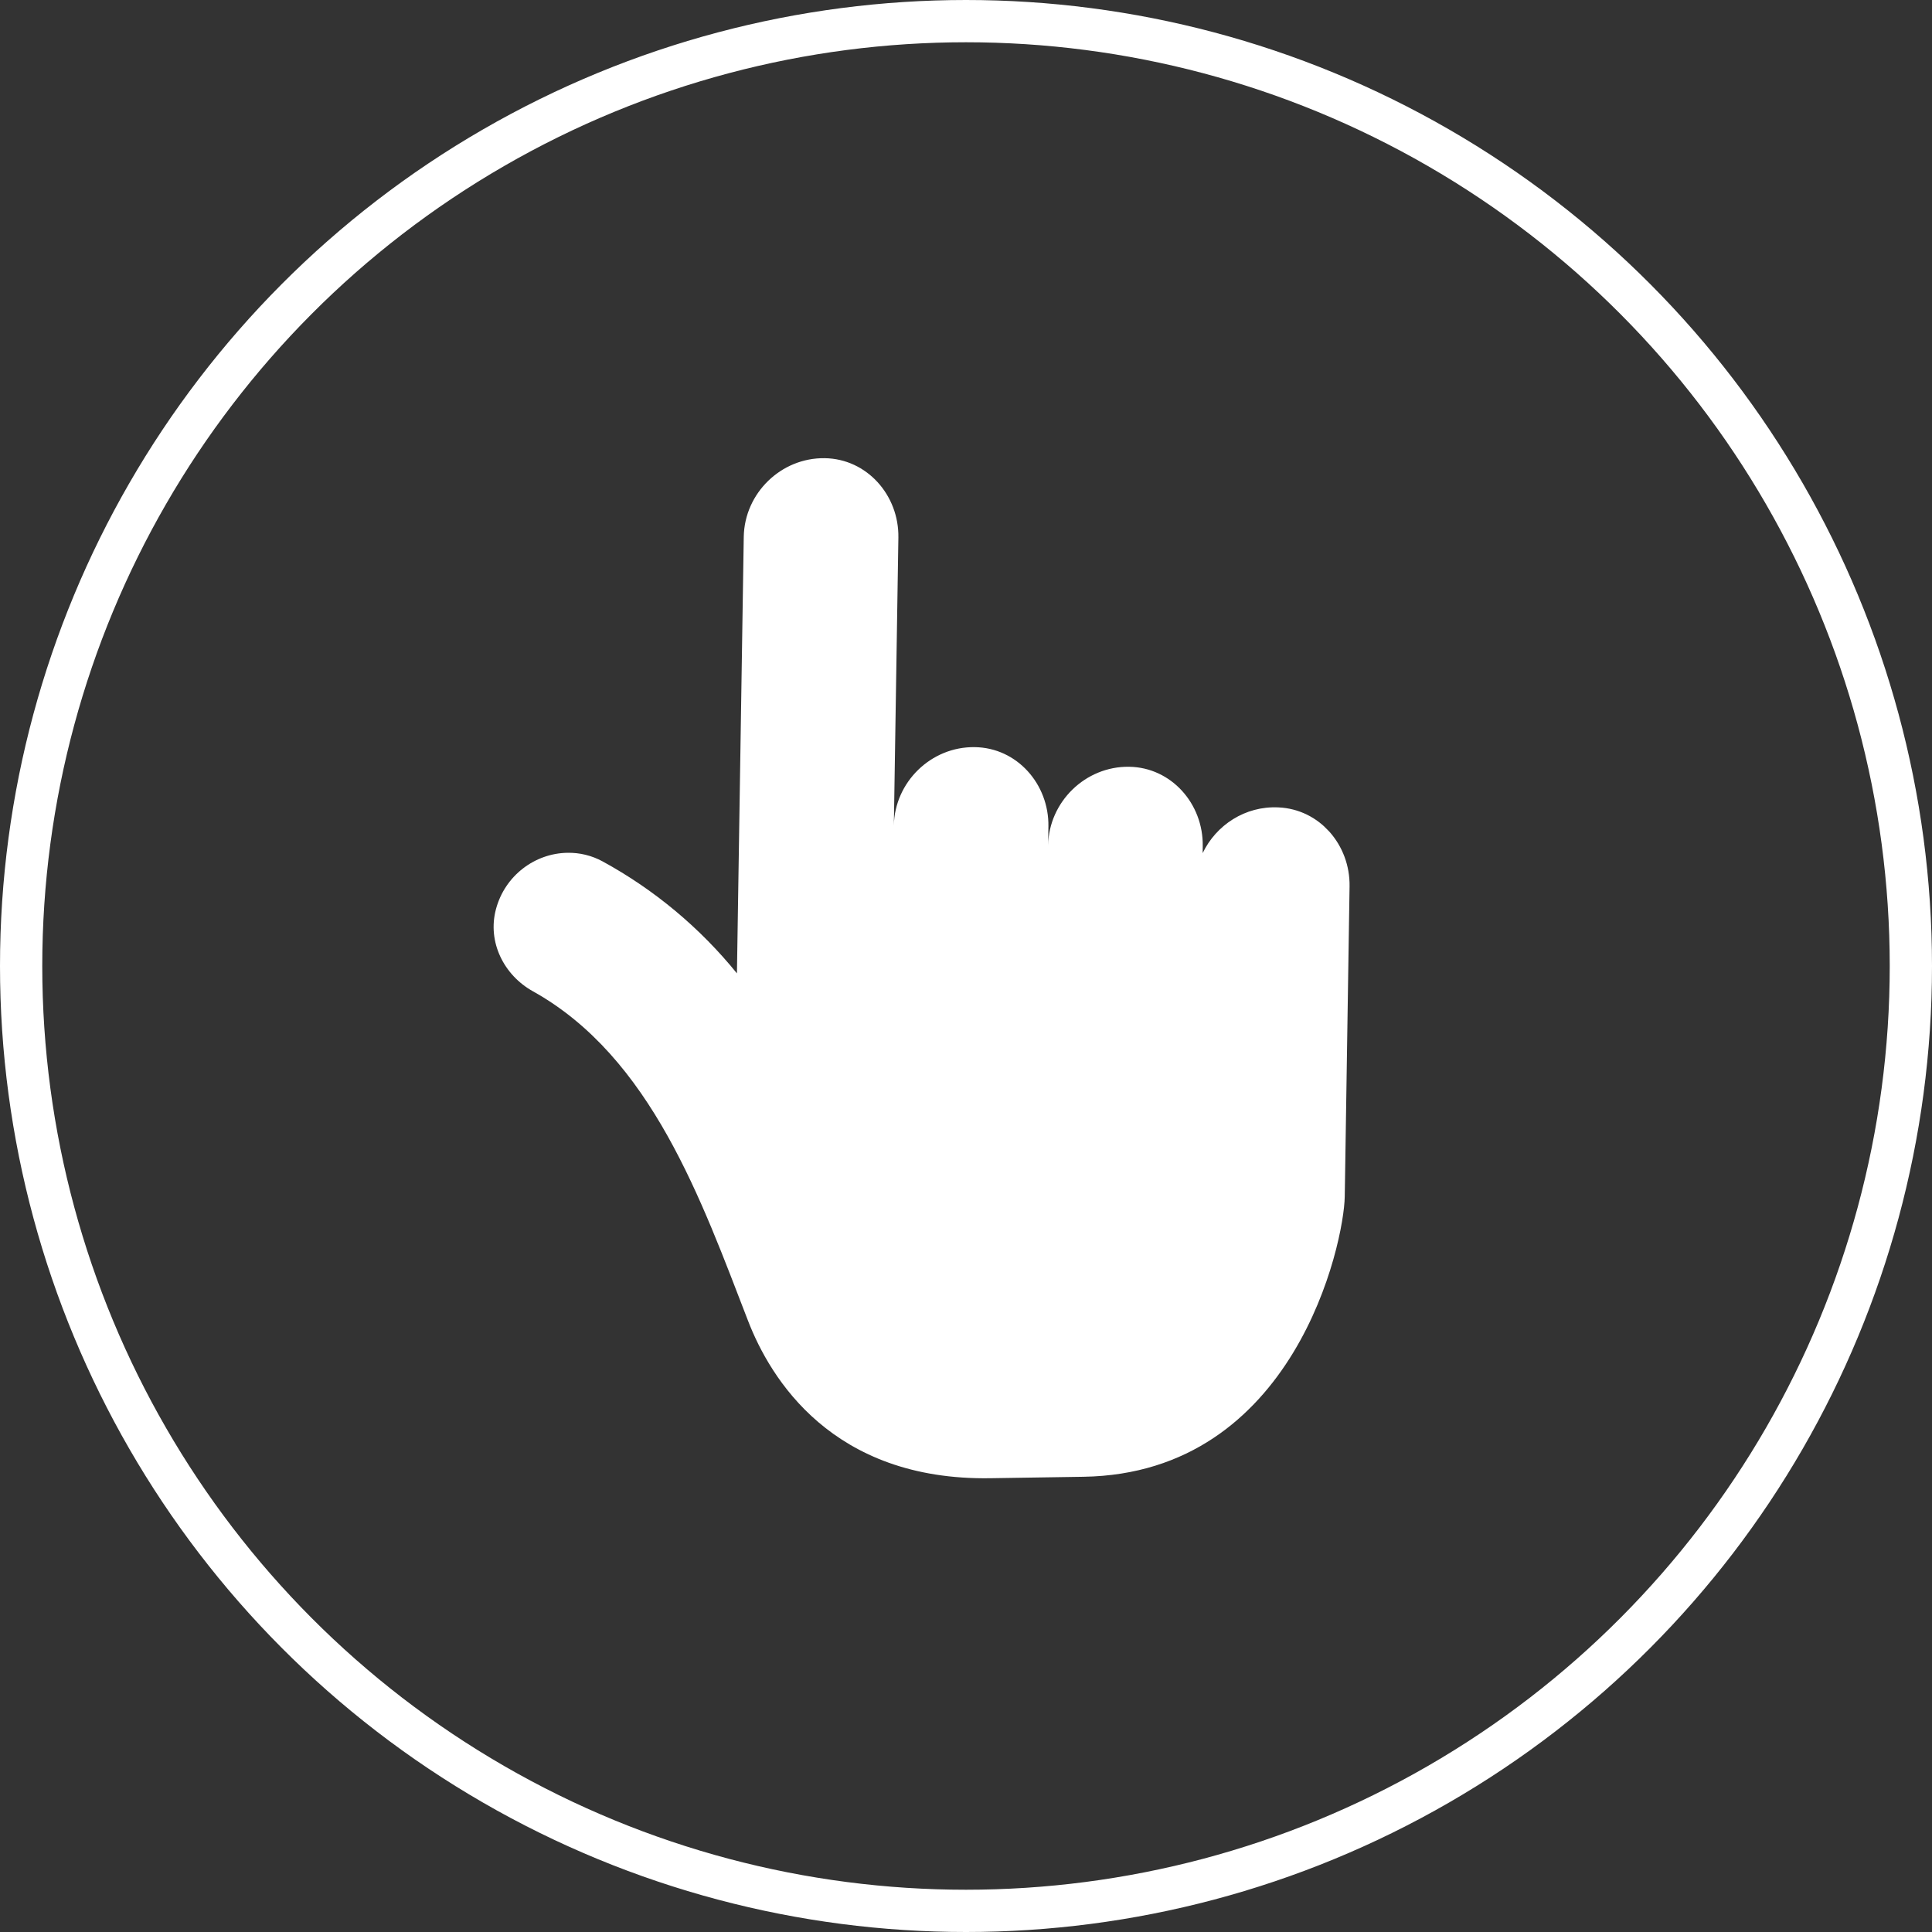
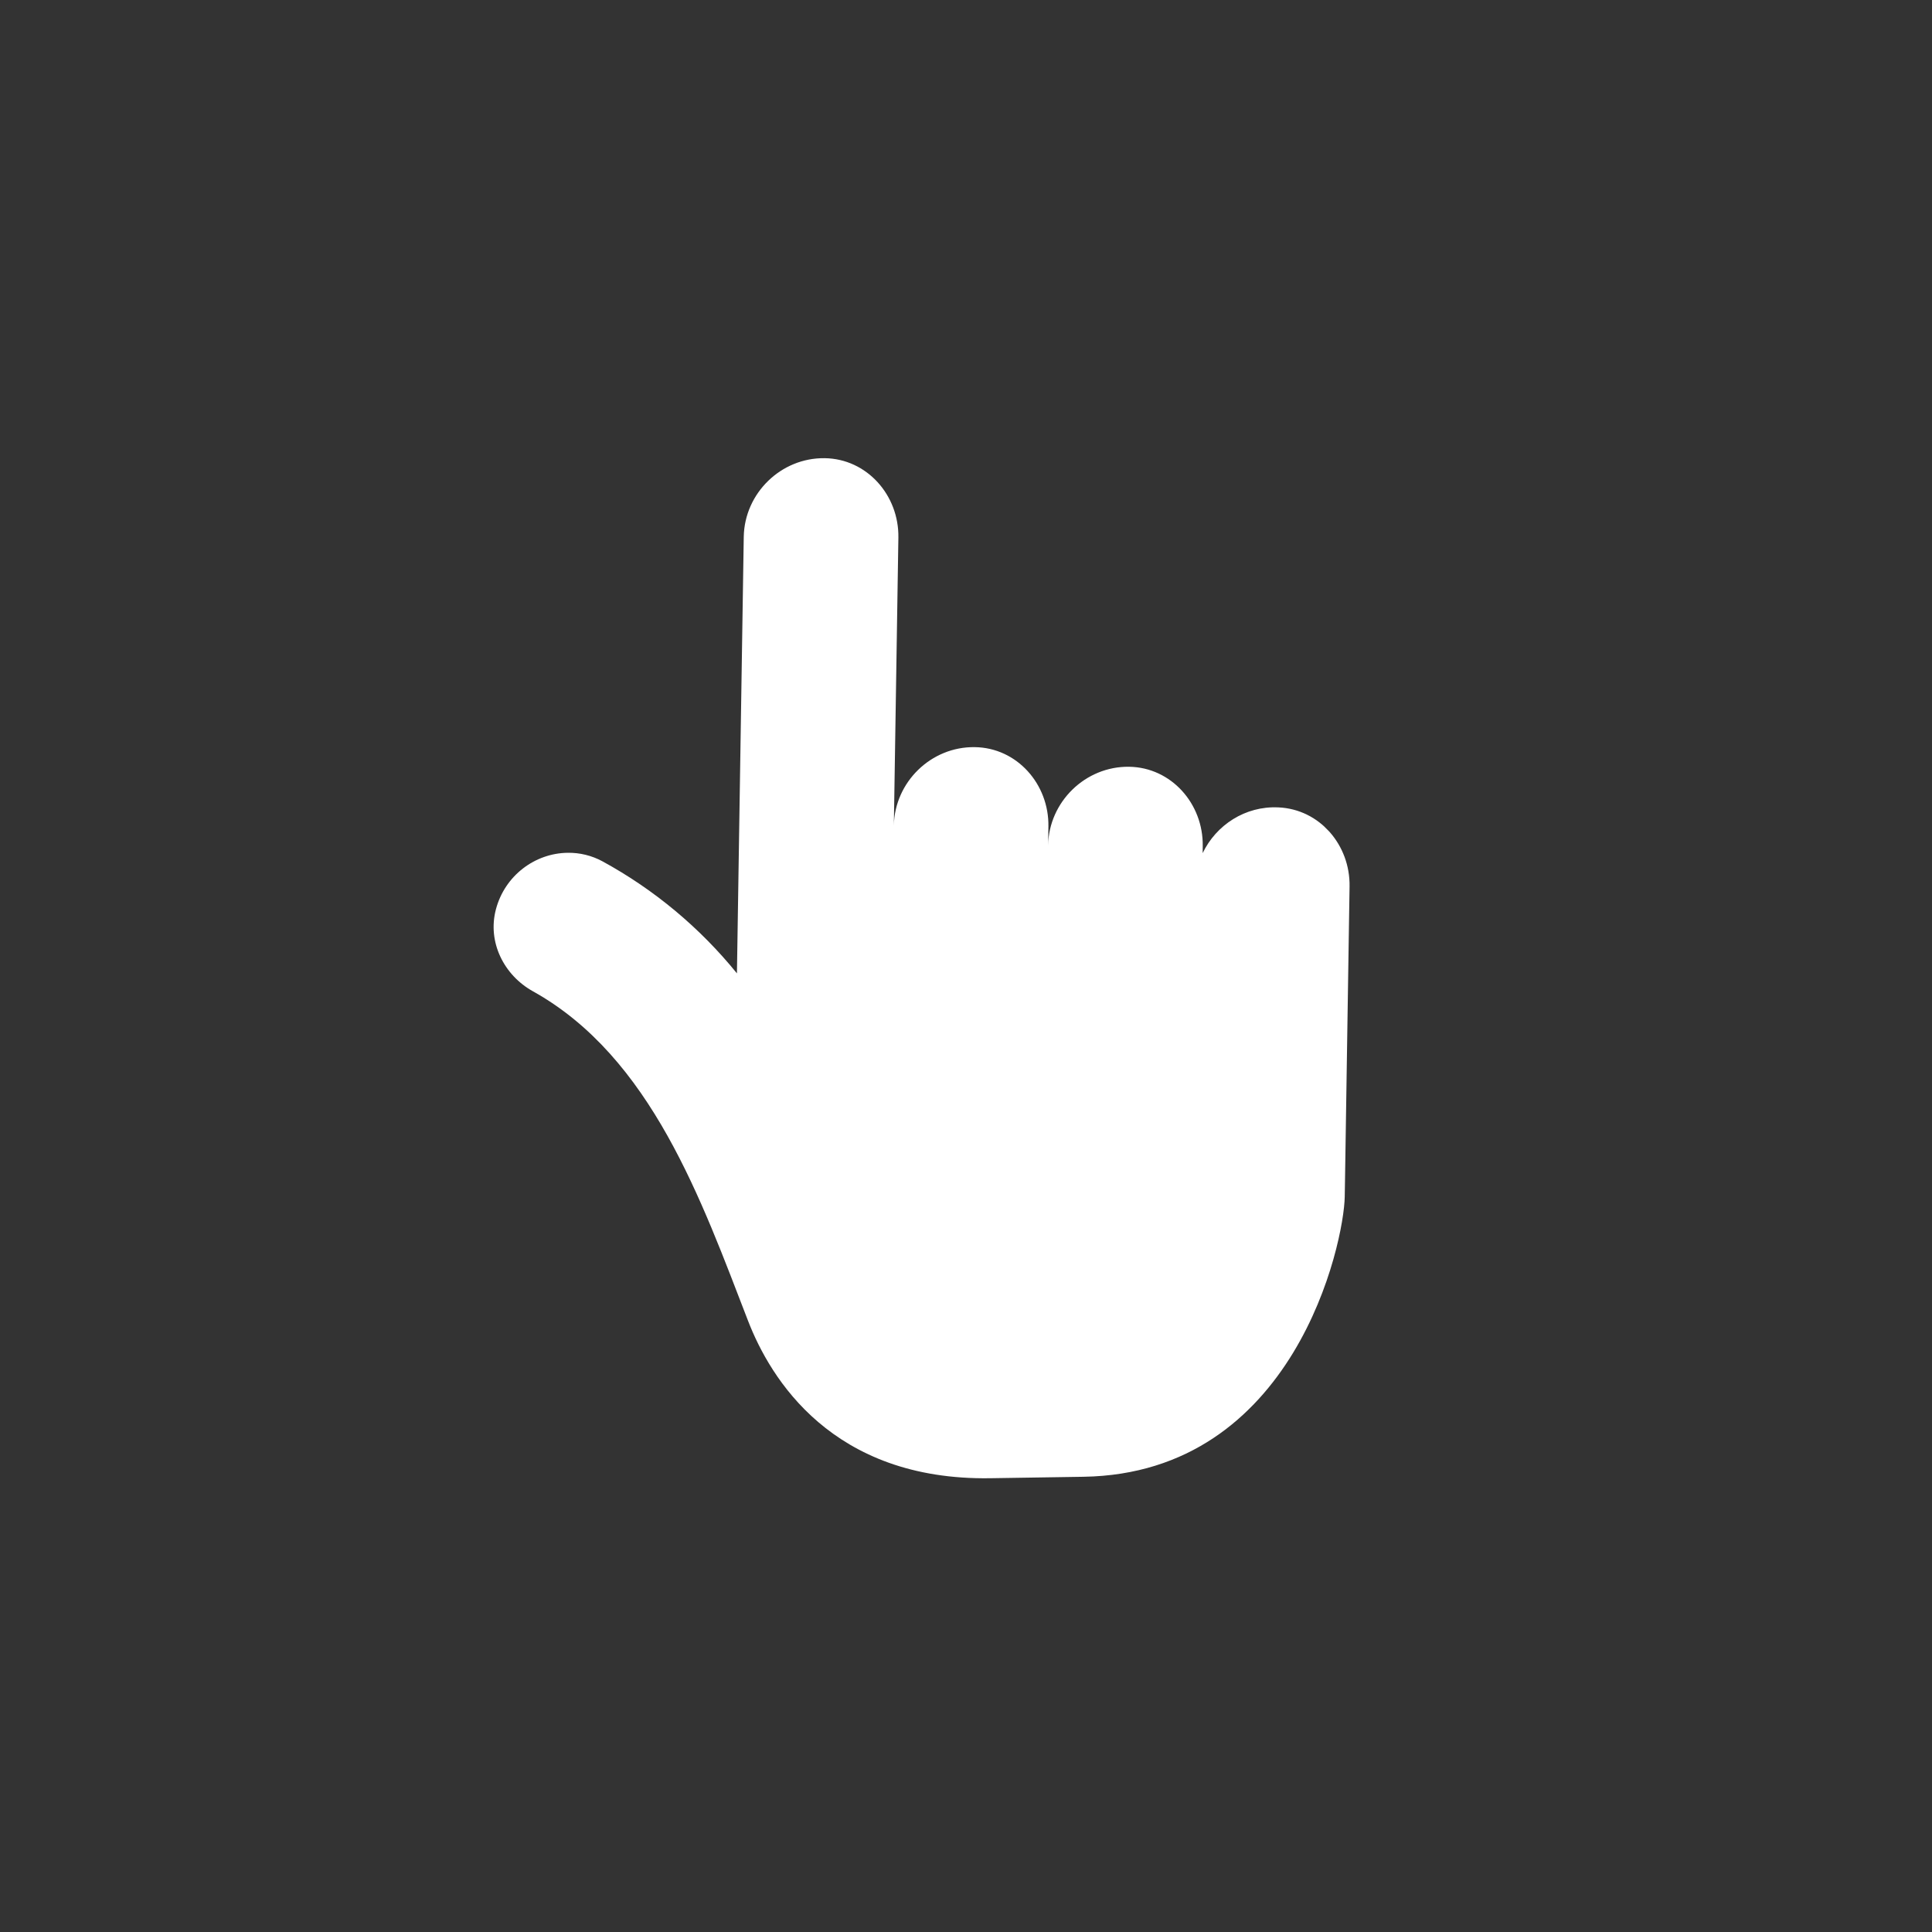
<svg xmlns="http://www.w3.org/2000/svg" width="32" height="32" viewBox="0 0 32 32" fill="none">
  <rect x="0" y="0" width="32" height="32" fill="#333333" stroke="none" />
-   <circle cx="16" cy="16" r="15.65" stroke="white" stroke-width="0.7" />
  <g clip-path="url(#clip0_16_204)">
    <path d="M21.172 13.373C20.625 13.347 20.142 13.666 19.92 14.13L19.921 14.014C19.932 13.314 19.401 12.71 18.701 12.7C17.977 12.69 17.373 13.281 17.36 14.001L17.365 13.689C17.376 12.988 16.845 12.384 16.145 12.375C15.421 12.364 14.817 12.955 14.805 13.675L14.88 8.903C14.891 8.203 14.36 7.599 13.66 7.589C12.935 7.579 12.332 8.17 12.319 8.889L12.206 16.122C11.593 15.366 10.836 14.734 9.98 14.267C9.804 14.171 9.602 14.121 9.399 14.125C8.857 14.133 8.363 14.504 8.215 15.057C8.069 15.601 8.345 16.151 8.827 16.419C10.788 17.511 11.62 19.887 12.389 21.874C12.758 22.831 13.783 24.525 16.403 24.484L17.945 24.46C21.45 24.405 22.262 20.58 22.273 19.82L22.278 19.523L22.336 15.775L22.353 14.681C22.364 13.995 21.857 13.403 21.175 13.373L21.172 13.373Z" fill="white" />
  </g>
  <defs>
    <clipPath id="clip0_16_204">
      <rect width="16.502" height="12.915" fill="white" transform="translate(14.466 6.222) rotate(45)" />
    </clipPath>
  </defs>
</svg>